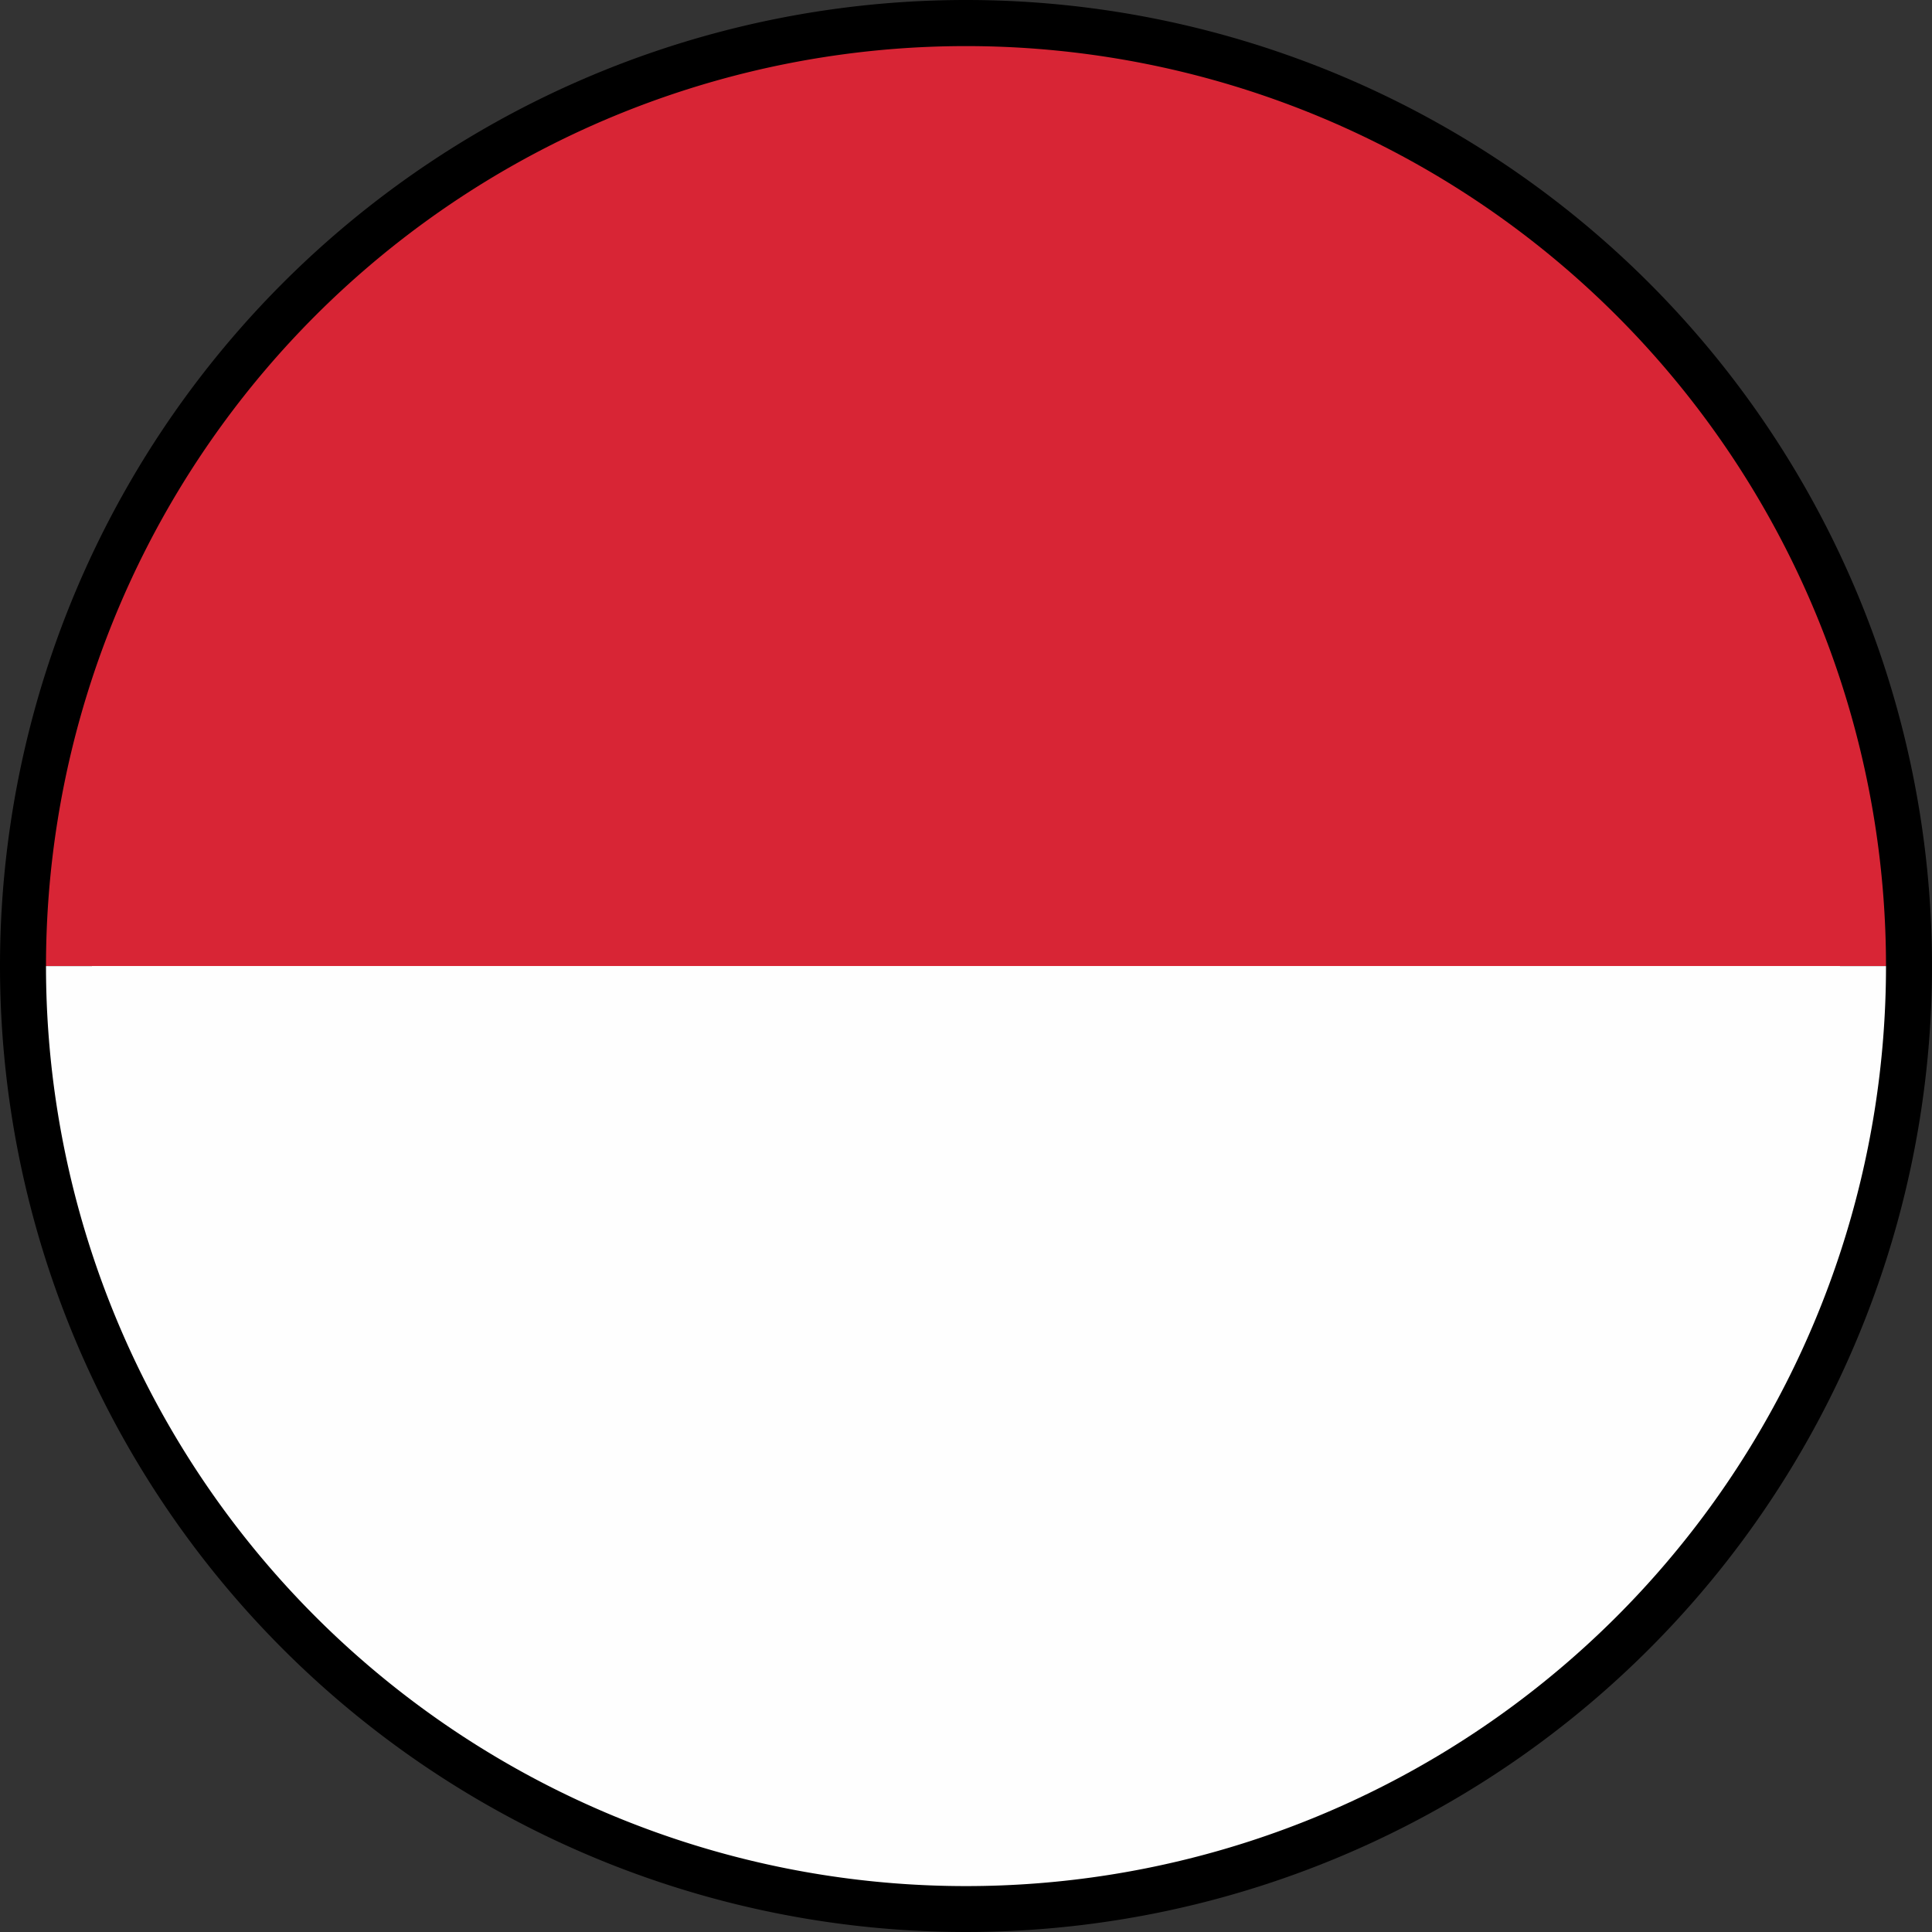
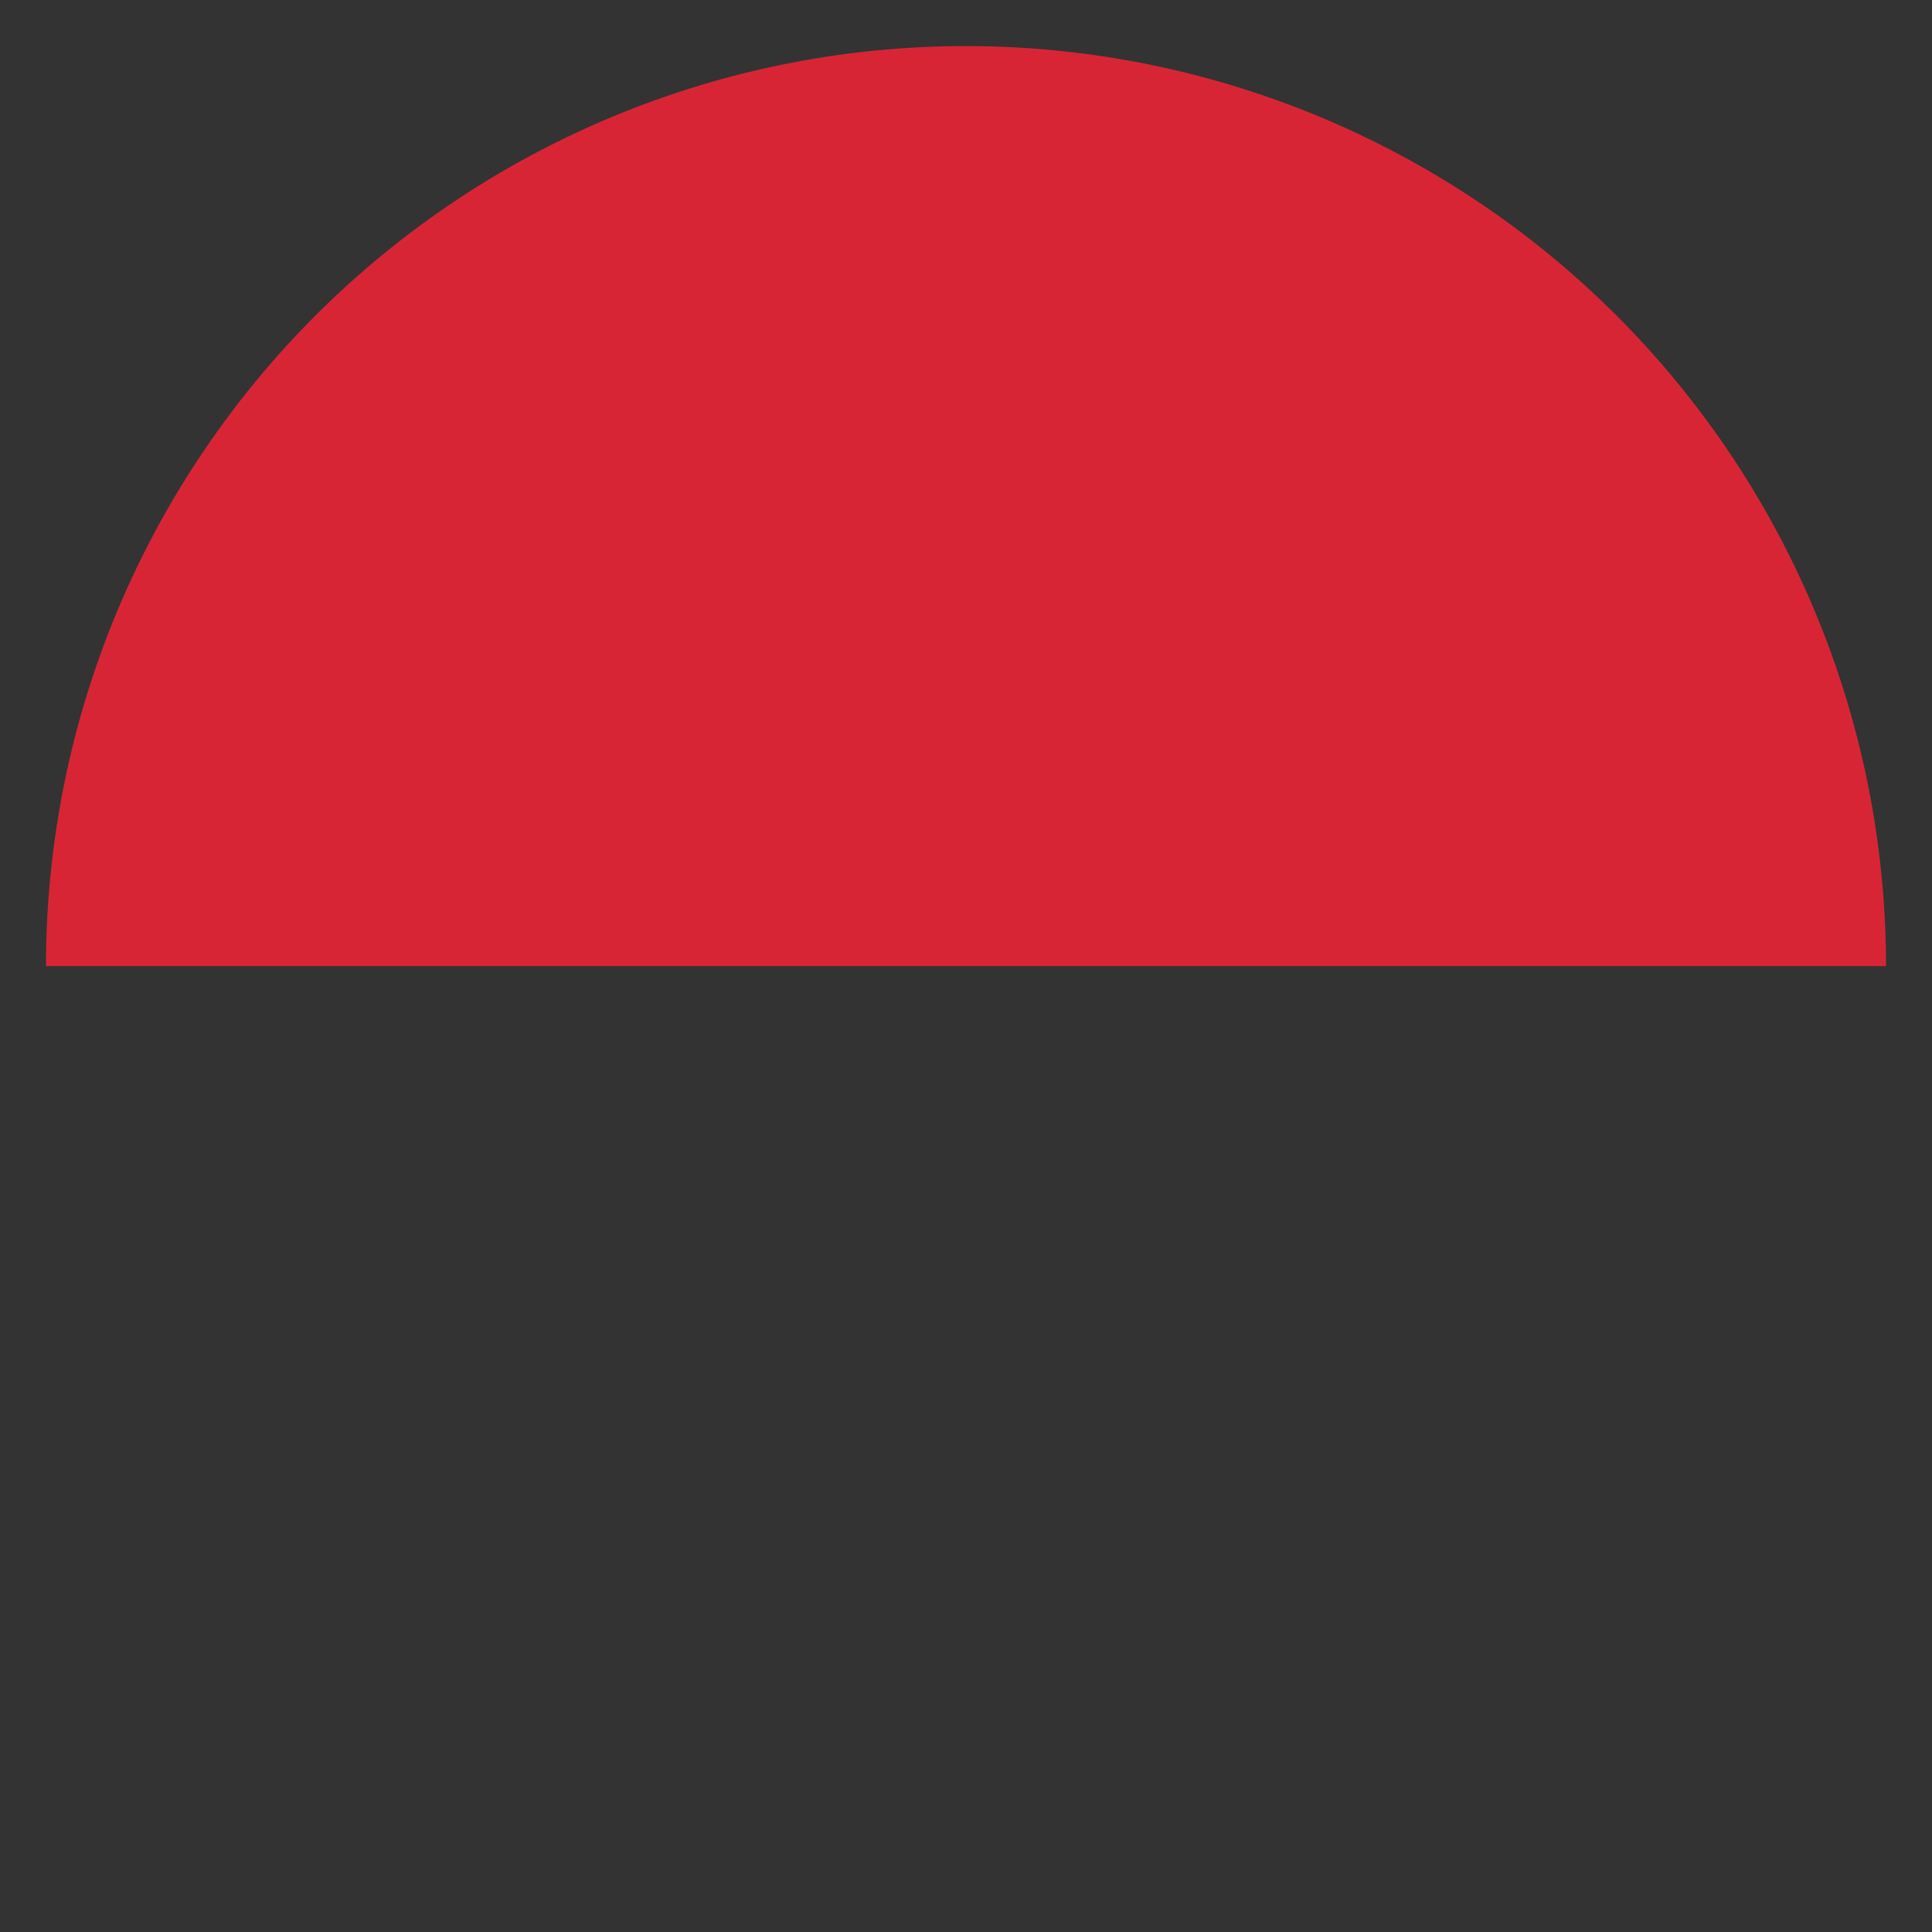
<svg xmlns="http://www.w3.org/2000/svg" width="21" height="21" viewBox="0 0 21 21">
  <rect x="0" y="0" width="21" height="21" fill="#333333" stroke="none" />
  <g transform="translate(0.5 0.5)">
-     <path d="M10,0A10,10,0,1,1,0,10,10,10,0,0,1,10,0" fill="#fefefe" stroke="#000" stroke-width="1" fill-rule="evenodd" />
    <path d="M0,10H20v0A10,10,0,1,0,0,10Z" transform="translate(0 0.001)" fill="#d82535" fill-rule="evenodd" />
-     <path d="M20,104.706H0a10,10,0,0,0,20,0" transform="translate(0 -94.705)" fill="#fefefe" fill-rule="evenodd" />
  </g>
</svg>